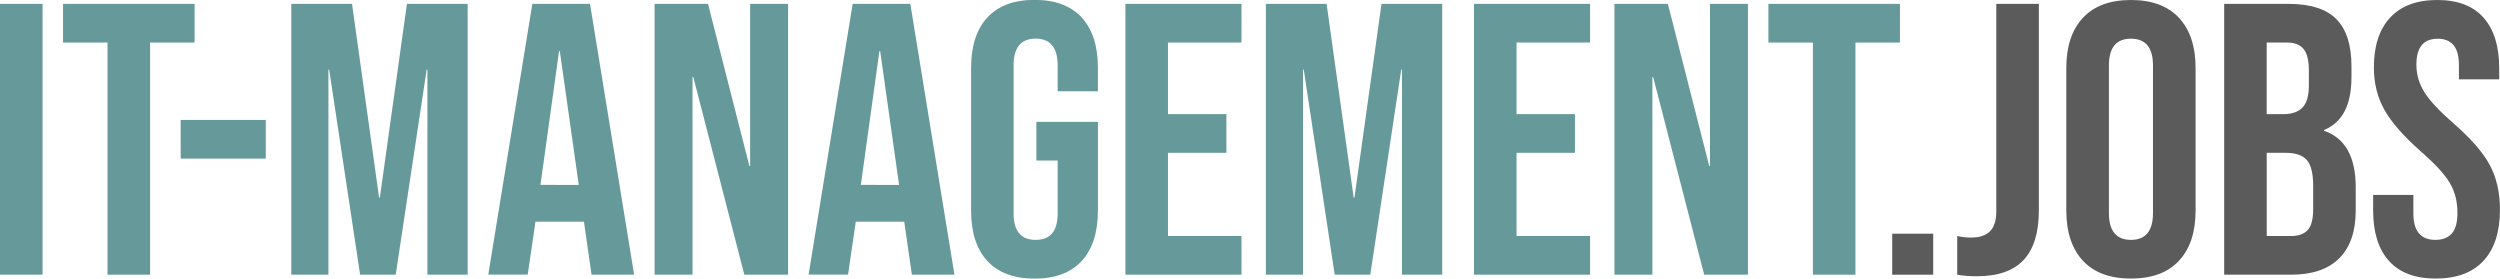
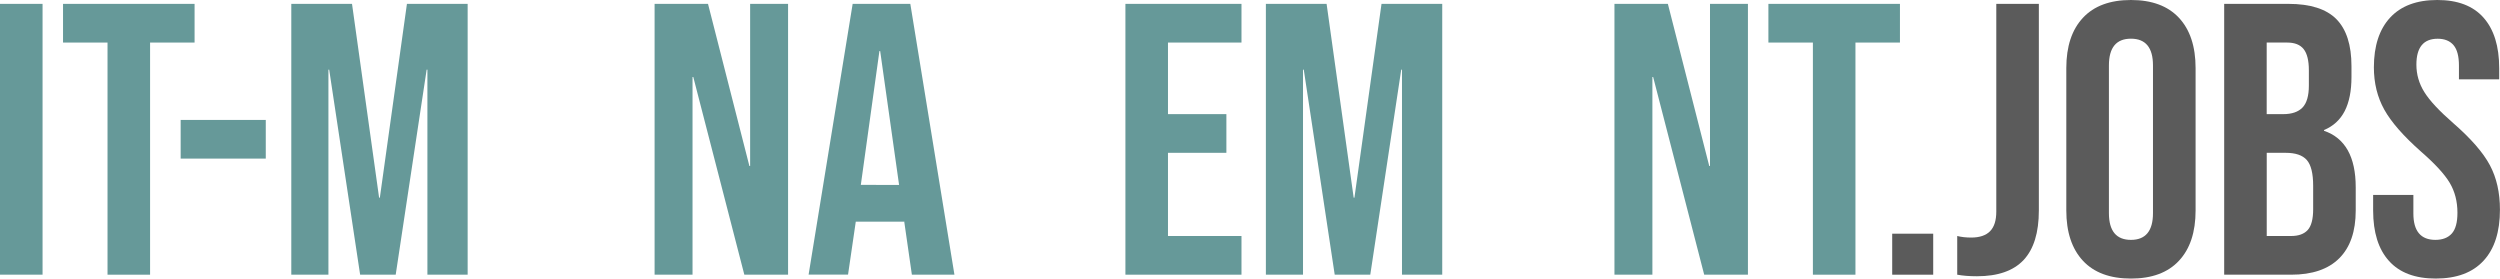
<svg xmlns="http://www.w3.org/2000/svg" version="1.1" id="Ebene_1" x="0px" y="0px" viewBox="0 0 465.25 51.84" enable-background="new 0 0 465.25 51.84" xml:space="preserve">
  <g>
    <path fill="#669999" d="M0,0.72h7.92v50.4H0V0.72z" />
    <path fill="#669999" d="M20.01,7.92h-8.28v-7.2h24.48v7.2h-8.28v43.2h-7.92V7.92z" />
    <path fill="#669999" d="M33.62,22.32h15.84v7.2H33.62V22.32z" />
    <path fill="#669999" d="M54.21,0.72h11.3l5.04,36.07h0.14l5.04-36.07h11.3v50.4h-7.49V12.96h-0.14l-5.76,38.16h-6.62l-5.76-38.16   h-0.14v38.16h-6.91V0.72z" />
-     <path fill="#669999" d="M99.07,0.72h10.73l8.21,50.4h-7.92l-1.44-10.01v0.14h-9l-1.44,9.86h-7.34L99.07,0.72z M107.71,34.42   L104.18,9.5h-0.14l-3.46,24.91H107.71z" />
    <path fill="#669999" d="M121.82,0.72h9.94l7.7,30.17h0.14V0.72h7.06v50.4h-8.14l-9.5-36.79h-0.14v36.79h-7.06V0.72z" />
    <path fill="#669999" d="M158.68,0.72h10.73l8.21,50.4h-7.92l-1.44-10.01v0.14h-9l-1.44,9.86h-7.34L158.68,0.72z M167.32,34.42   L163.8,9.5h-0.14l-3.46,24.91H167.32z" />
-     <path fill="#669999" d="M183.74,48.56c-2.02-2.18-3.02-5.32-3.02-9.4v-26.5c0-4.08,1.01-7.21,3.02-9.4   c2.02-2.18,4.94-3.28,8.78-3.28c3.84,0,6.77,1.09,8.78,3.28c2.02,2.19,3.02,5.32,3.02,9.4v4.32h-7.49v-4.82   c0-3.31-1.37-4.97-4.1-4.97c-2.74,0-4.1,1.66-4.1,4.97v27.58c0,3.26,1.37,4.9,4.1,4.9c2.74,0,4.1-1.63,4.1-4.9v-9.86h-3.96v-7.2   h11.45v16.49c0,4.08-1.01,7.21-3.02,9.4c-2.02,2.19-4.94,3.28-8.78,3.28C188.68,51.84,185.75,50.75,183.74,48.56z" />
    <path fill="#669999" d="M209.44,0.72h21.6v7.2h-13.68v13.32h10.87v7.2h-10.87v15.48h13.68v7.2h-21.6V0.72z" />
    <path fill="#669999" d="M235.58,0.72h11.3l5.04,36.07h0.14l5.04-36.07h11.3v50.4h-7.49V12.96h-0.14l-5.76,38.16h-6.62l-5.76-38.16   h-0.14v38.16h-6.91V0.72z" />
-     <path fill="#669999" d="M274.31,0.72h21.6v7.2h-13.68v13.32h10.87v7.2h-10.87v15.48h13.68v7.2h-21.6V0.72z" />
    <path fill="#669999" d="M300.45,0.72h9.94l7.7,30.17h0.14V0.72h7.06v50.4h-8.14l-9.5-36.79h-0.14v36.79h-7.06V0.72z" />
    <path fill="#669999" d="M337.38,7.92h-8.28v-7.2h24.48v7.2h-8.28v43.2h-7.92V7.92z" />
    <path fill="#5B5B5B" d="M352.14,43.49h7.63v7.63h-7.63V43.49z" />
    <path fill="#5B5B5B" d="M364.24,51.12v-7.2c0.77,0.19,1.63,0.29,2.59,0.29c1.58,0,2.76-0.4,3.53-1.19c0.77-0.79,1.15-2,1.15-3.64   V0.72h7.92v38.45c0,4.13-0.95,7.2-2.84,9.22c-1.9,2.02-4.79,3.02-8.68,3.02C366.47,51.41,365.25,51.31,364.24,51.12z" />
    <path fill="#5B5B5B" d="M387.64,48.53c-2.06-2.21-3.1-5.33-3.1-9.36v-26.5c0-4.03,1.03-7.15,3.1-9.36C389.7,1.1,392.68,0,396.57,0   c3.89,0,6.86,1.1,8.93,3.31c2.06,2.21,3.1,5.33,3.1,9.36v26.5c0,4.03-1.03,7.15-3.1,9.36c-2.06,2.21-5.04,3.31-8.93,3.31   C392.68,51.84,389.7,50.74,387.64,48.53z M400.67,39.67v-27.5c0-3.31-1.37-4.97-4.1-4.97c-2.74,0-4.1,1.66-4.1,4.97v27.5   c0,3.31,1.37,4.97,4.1,4.97C399.3,44.64,400.67,42.98,400.67,39.67z" />
    <path fill="#5B5B5B" d="M413.92,0.72h11.95c4.08,0,7.06,0.95,8.93,2.84c1.87,1.9,2.81,4.81,2.81,8.75v2.02   c0,2.59-0.42,4.7-1.26,6.34c-0.84,1.63-2.12,2.81-3.85,3.53v0.14c3.93,1.34,5.9,4.85,5.9,10.51v4.32c0,3.89-1.02,6.85-3.06,8.89   c-2.04,2.04-5.03,3.06-8.96,3.06h-12.46V0.72z M424.93,21.24c1.58,0,2.77-0.41,3.56-1.22c0.79-0.82,1.19-2.18,1.19-4.1V13.1   c0-1.82-0.32-3.14-0.97-3.96c-0.65-0.82-1.67-1.22-3.06-1.22h-3.82v13.32H424.93z M426.37,43.92c1.39,0,2.42-0.37,3.1-1.12   c0.67-0.74,1.01-2.03,1.01-3.85v-4.39c0-2.3-0.4-3.9-1.19-4.79c-0.79-0.89-2.1-1.33-3.92-1.33h-3.53v15.48H426.37z" />
    <path fill="#5B5B5B" d="M444.59,48.56c-1.97-2.18-2.95-5.32-2.95-9.4v-2.88h7.49v3.46c0,3.26,1.37,4.9,4.1,4.9   c1.34,0,2.36-0.4,3.06-1.19c0.7-0.79,1.04-2.08,1.04-3.85c0-2.11-0.48-3.97-1.44-5.58c-0.96-1.61-2.74-3.54-5.33-5.8   c-3.26-2.88-5.54-5.48-6.84-7.81c-1.3-2.33-1.94-4.96-1.94-7.88c0-3.98,1.01-7.07,3.02-9.25c2.02-2.18,4.94-3.28,8.78-3.28   c3.79,0,6.66,1.09,8.6,3.28c1.94,2.19,2.92,5.32,2.92,9.4v2.09h-7.49v-2.59c0-1.73-0.34-2.99-1.01-3.78s-1.66-1.19-2.95-1.19   c-2.64,0-3.96,1.61-3.96,4.82c0,1.82,0.49,3.53,1.48,5.11c0.98,1.58,2.77,3.5,5.36,5.76c3.31,2.88,5.59,5.5,6.84,7.85   c1.25,2.35,1.87,5.11,1.87,8.28c0,4.13-1.02,7.3-3.06,9.5c-2.04,2.21-5,3.31-8.89,3.31C449.46,51.84,446.56,50.75,444.59,48.56z" />
  </g>
</svg>